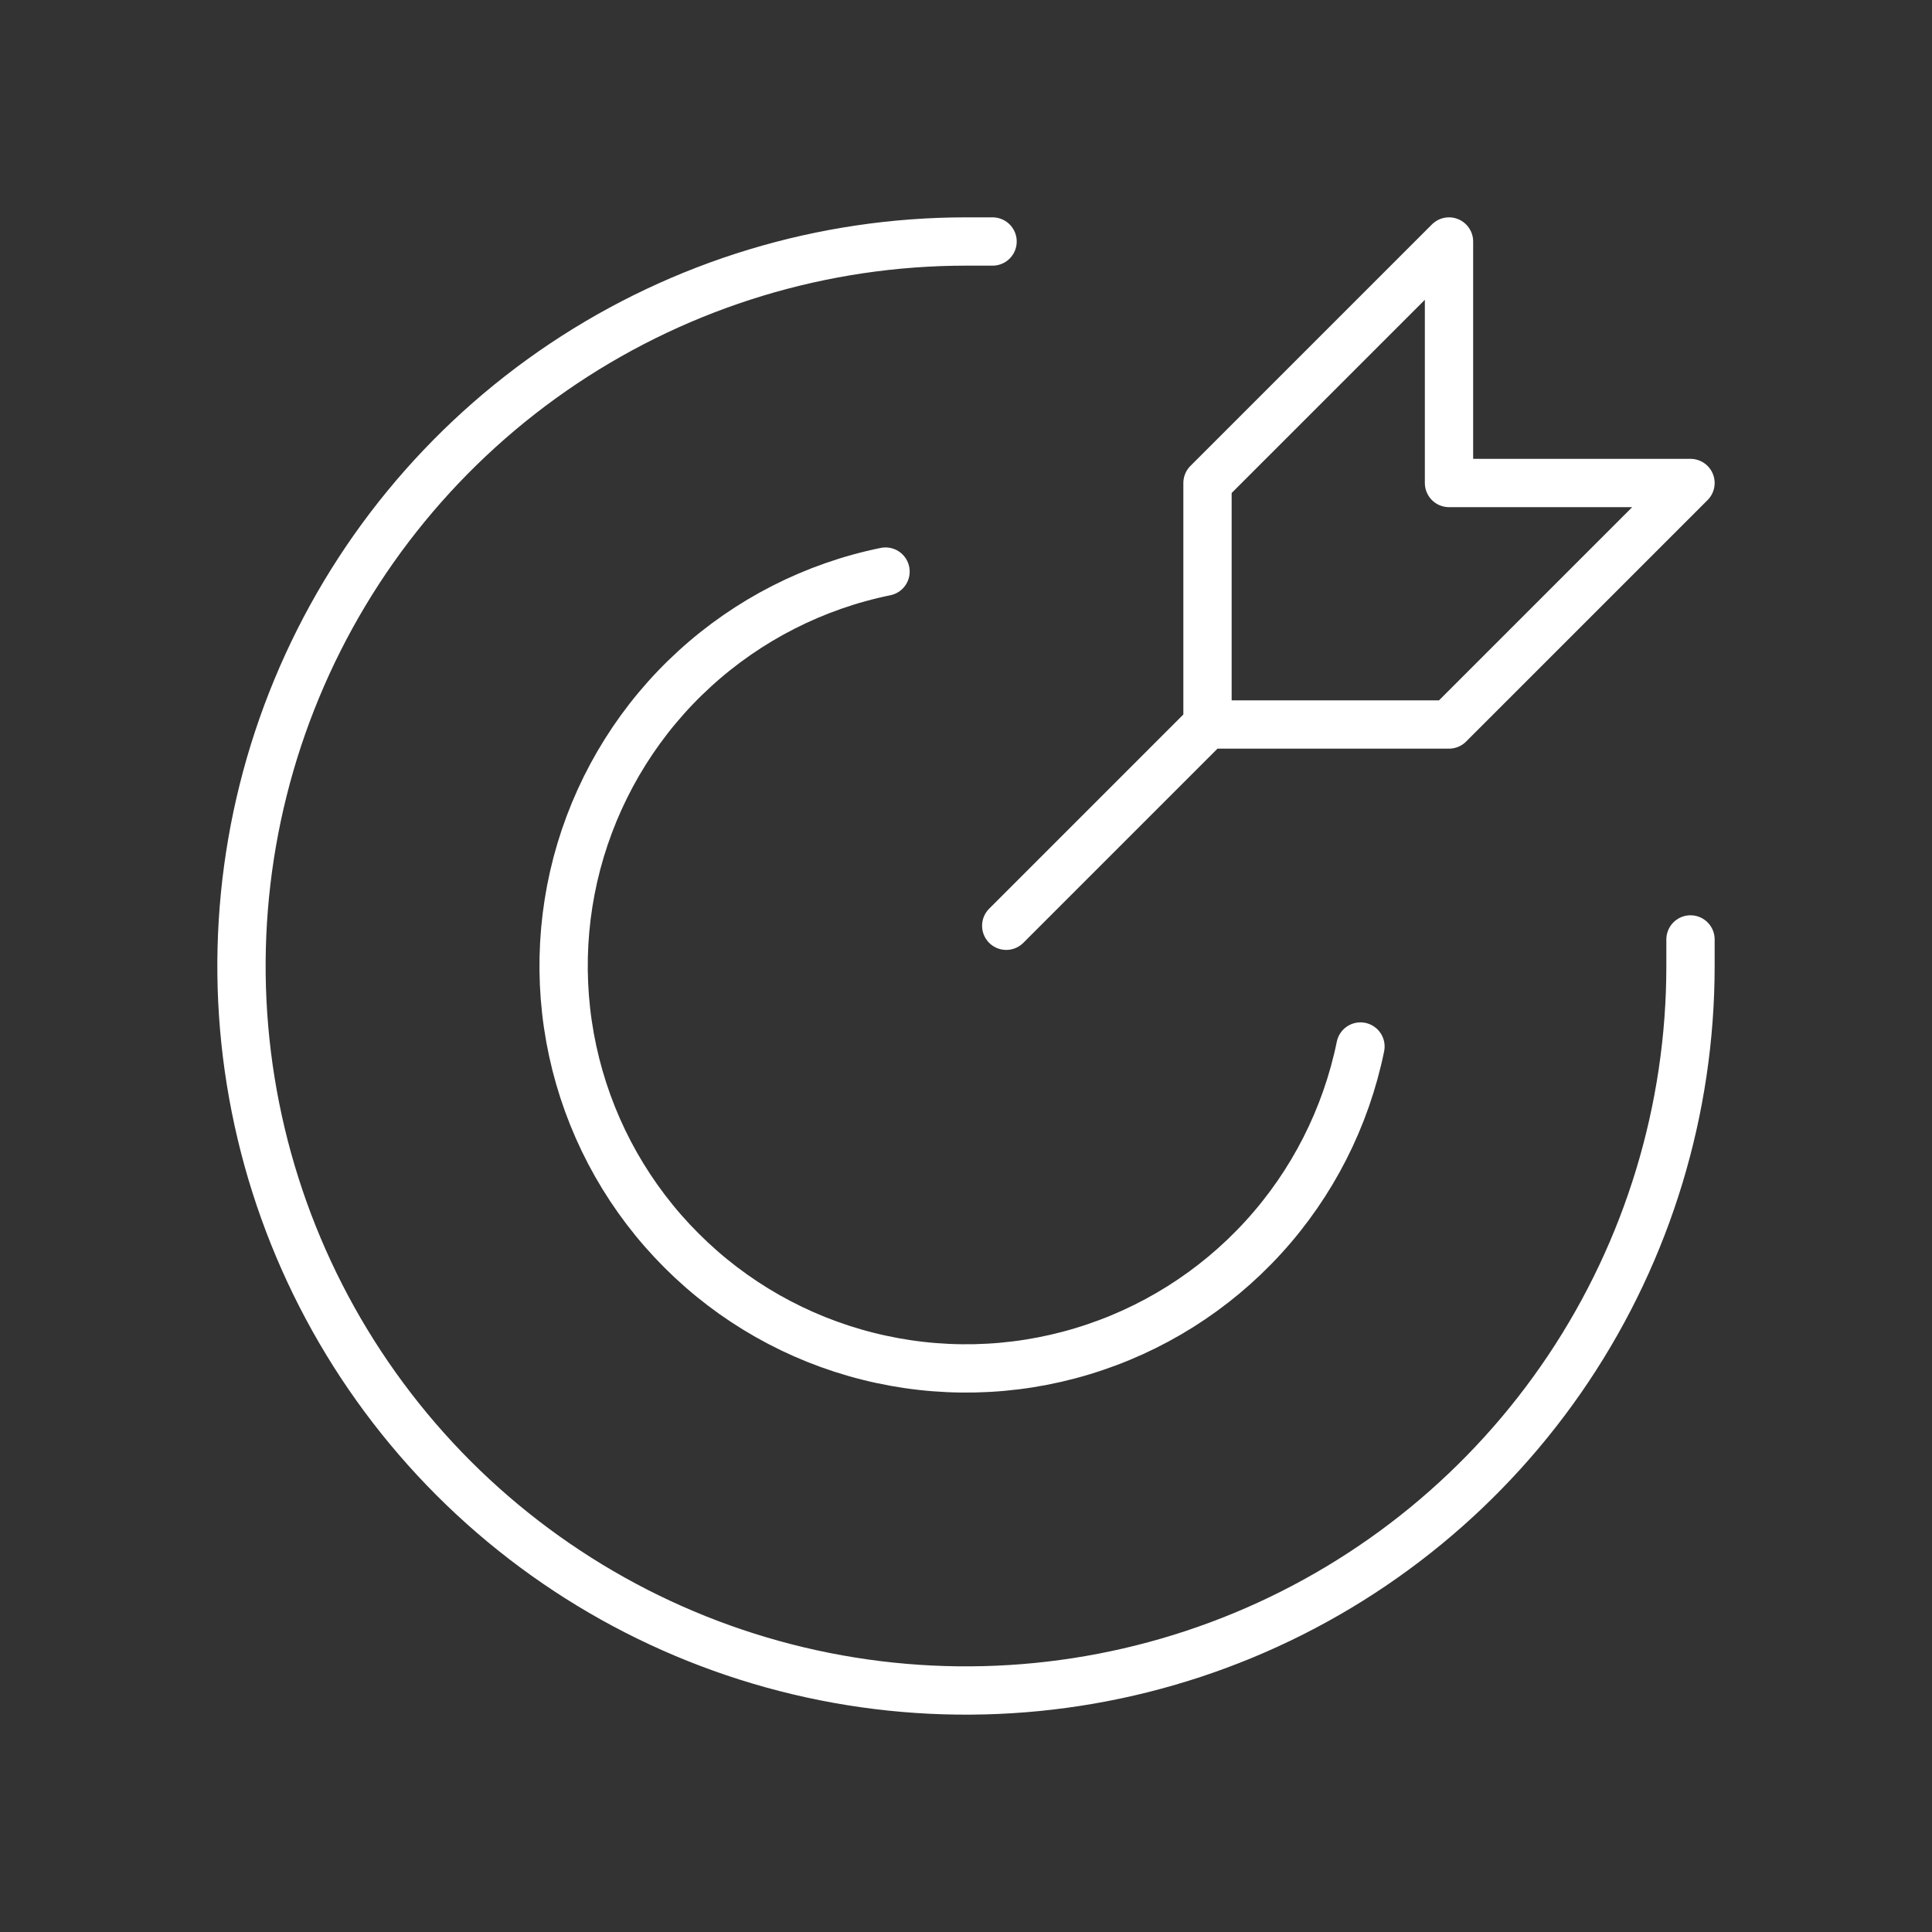
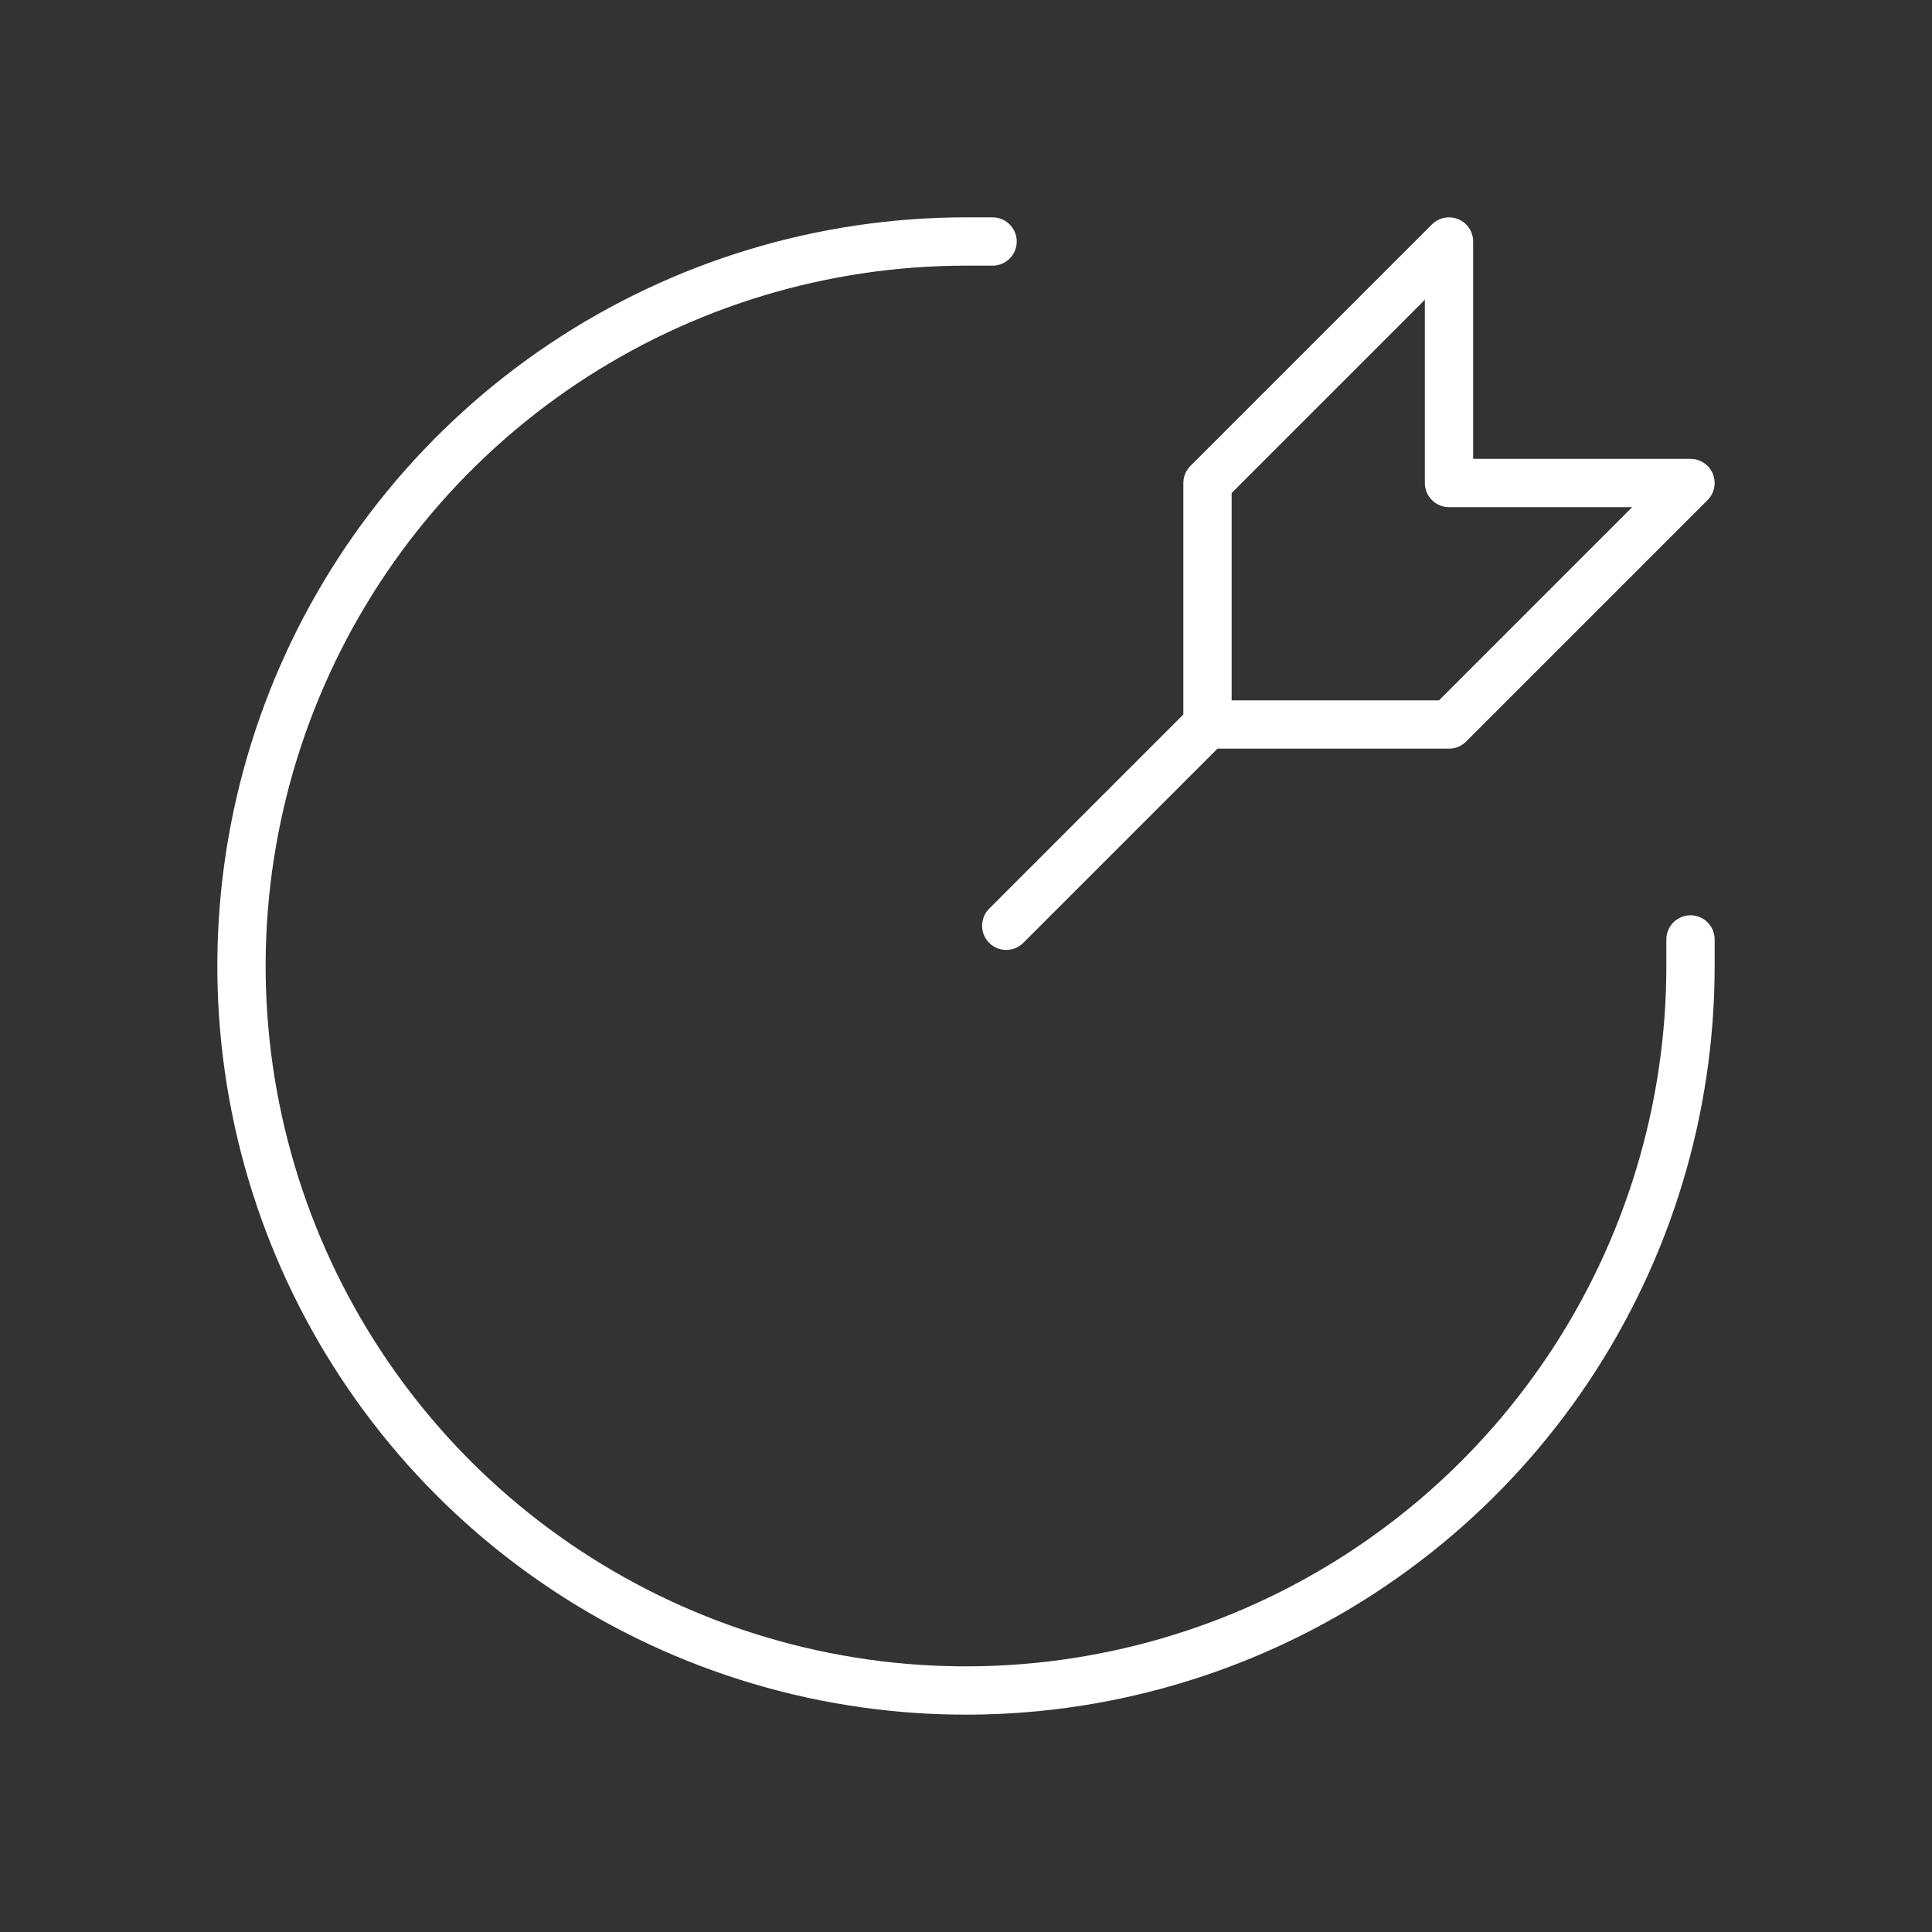
<svg xmlns="http://www.w3.org/2000/svg" width="40" height="40" viewBox="0 0 40 40" fill="none">
  <rect x="0" y="0" width="40" height="40" fill="#333333" stroke="none" />
-   <path d="M28.167 21.667C27.865 23.142 27.17 24.508 26.155 25.619C25.139 26.731 23.842 27.546 22.4 27.979C20.959 28.413 19.427 28.447 17.967 28.079C16.507 27.712 15.174 26.956 14.11 25.891C13.045 24.827 12.289 23.494 11.921 22.034C11.554 20.574 11.588 19.042 12.021 17.601C12.455 16.159 13.27 14.861 14.382 13.846C15.493 12.831 16.859 12.135 18.334 11.834" stroke="white" stroke-linecap="round" stroke-linejoin="round" />
  <path d="M25 15L20.833 19.167M25 15V10L30 5V10H35L30 15H25ZM20.55 5H20C17.033 5 14.133 5.88 11.666 7.528C9.2 9.176 7.277 11.519 6.142 14.26C5.006 17.001 4.709 20.017 5.288 22.926C5.867 25.836 7.296 28.509 9.393 30.607C11.491 32.704 14.164 34.133 17.074 34.712C19.983 35.291 22.999 34.993 25.74 33.858C28.481 32.723 30.824 30.8 32.472 28.334C34.12 25.867 35 22.967 35 20C35 19.817 35 19.633 35 19.45" stroke="white" stroke-linecap="round" stroke-linejoin="round" />
</svg>